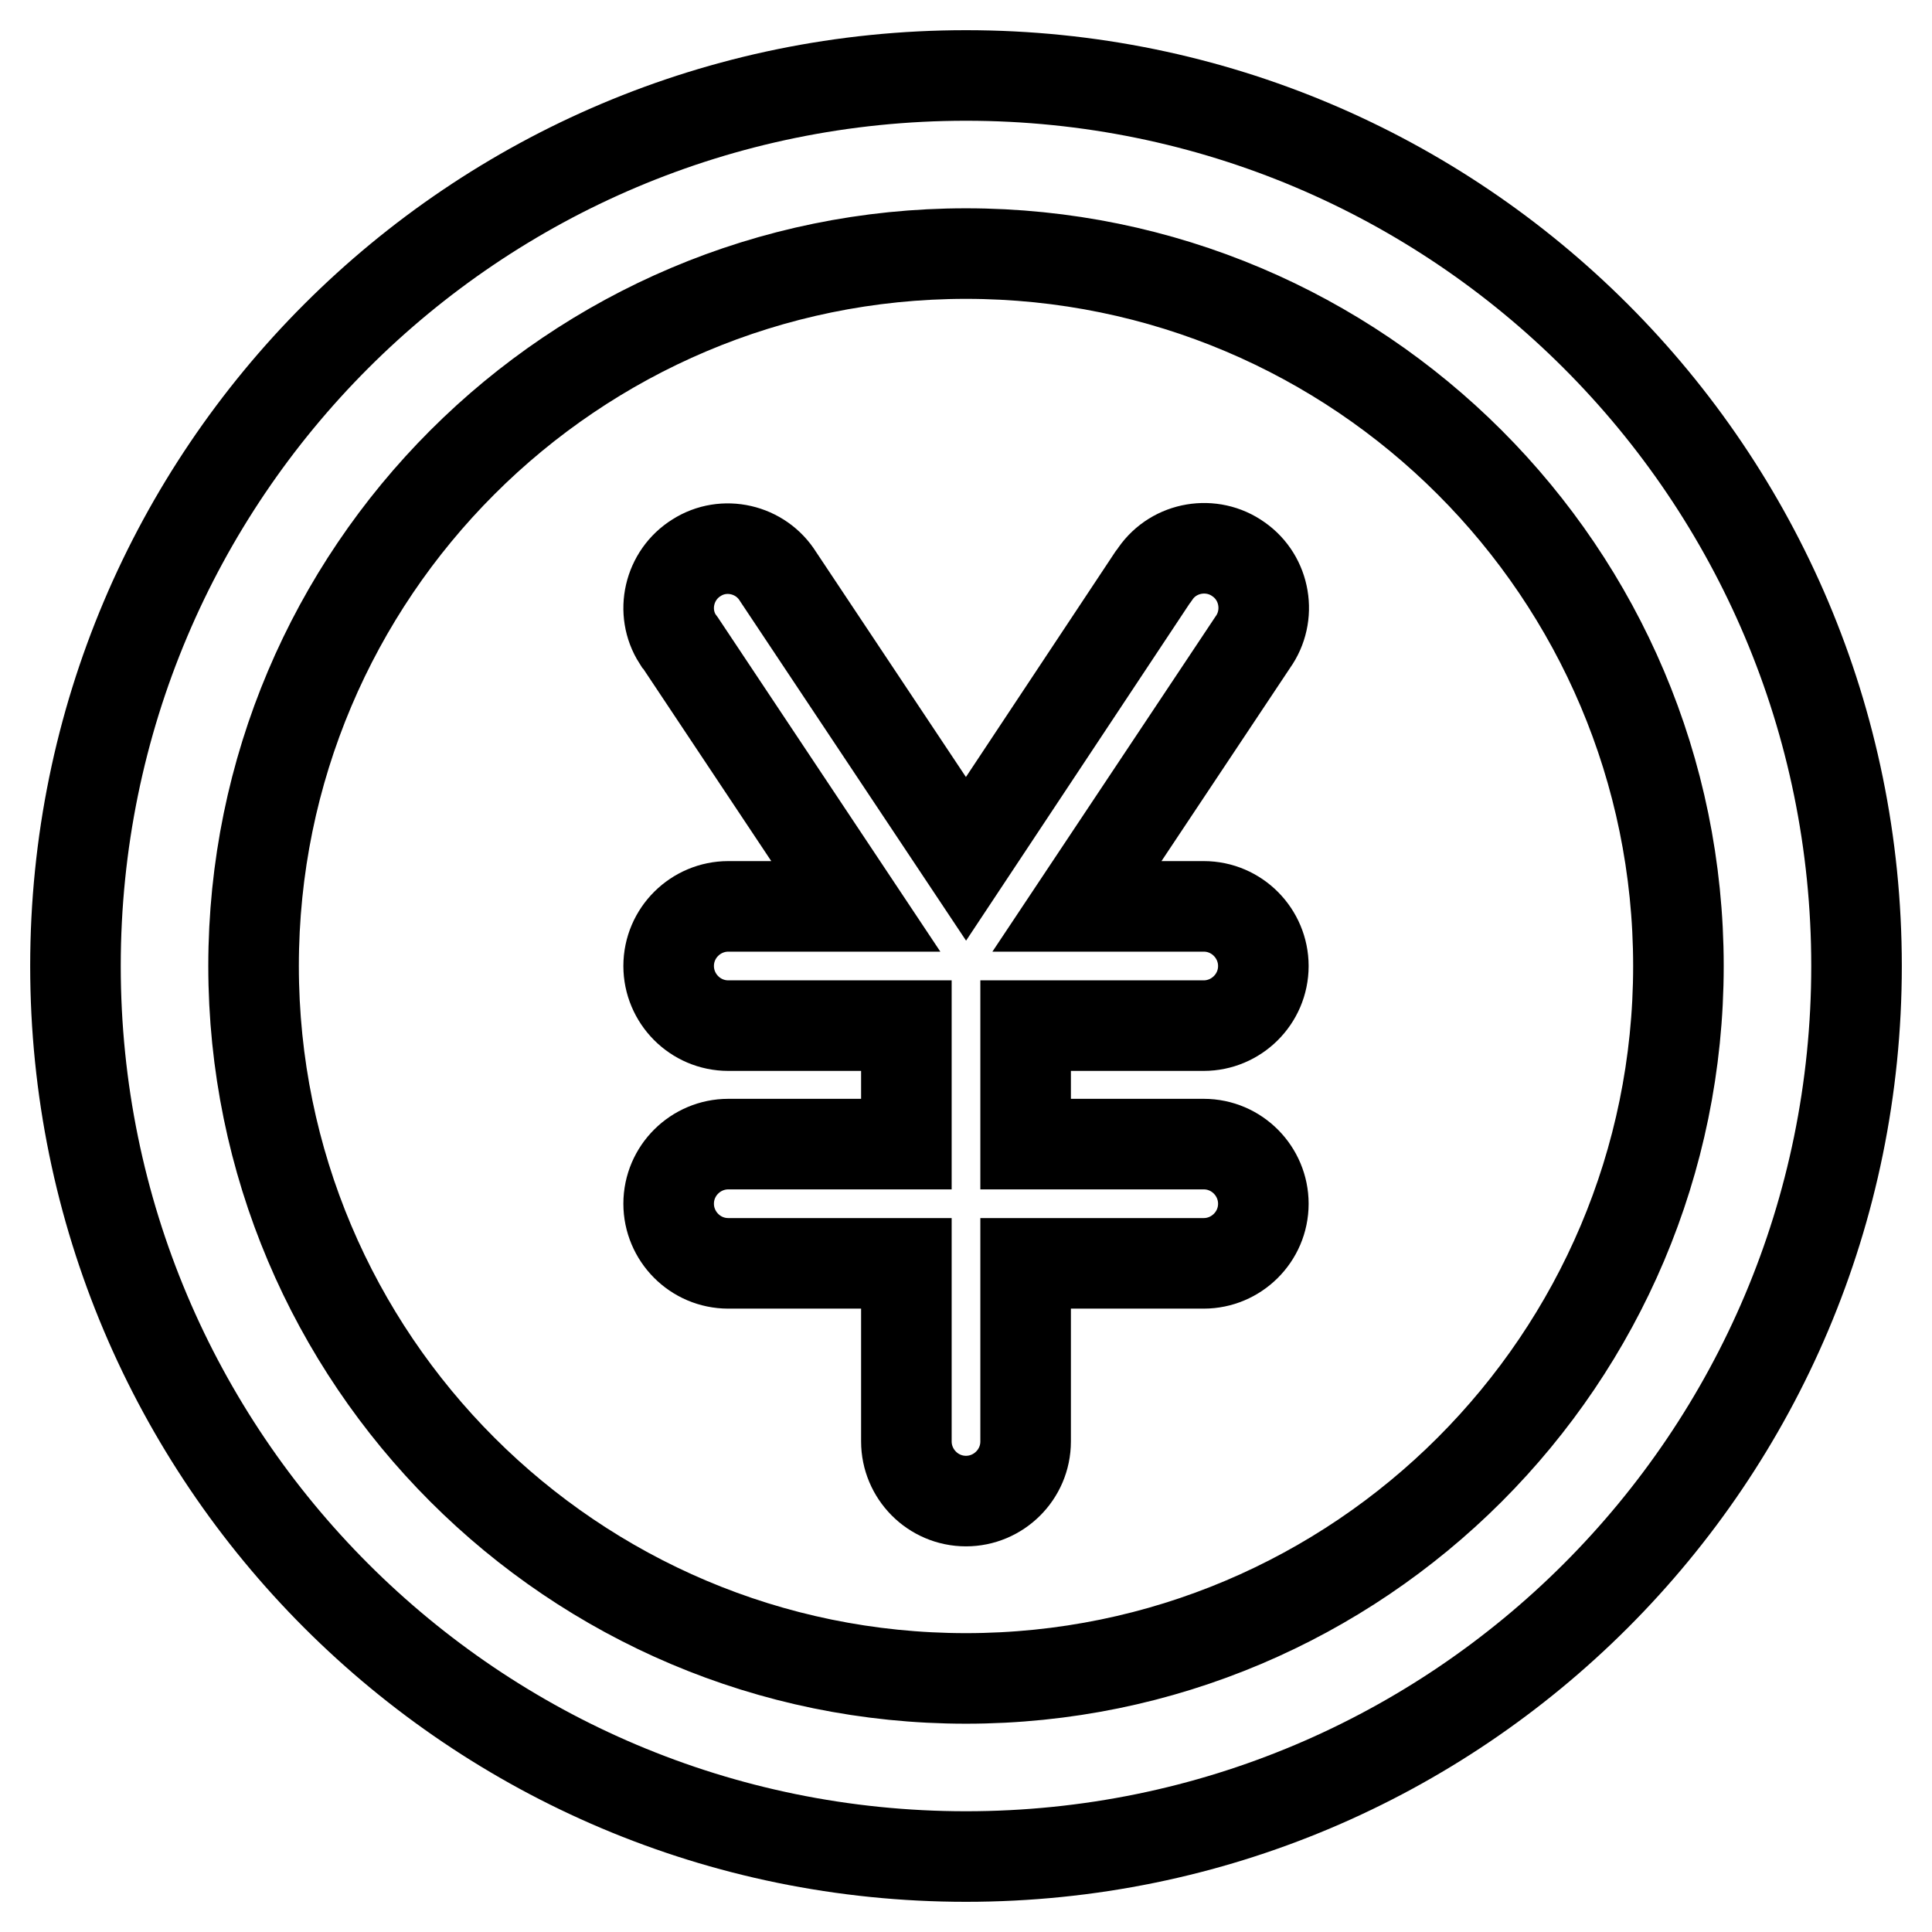
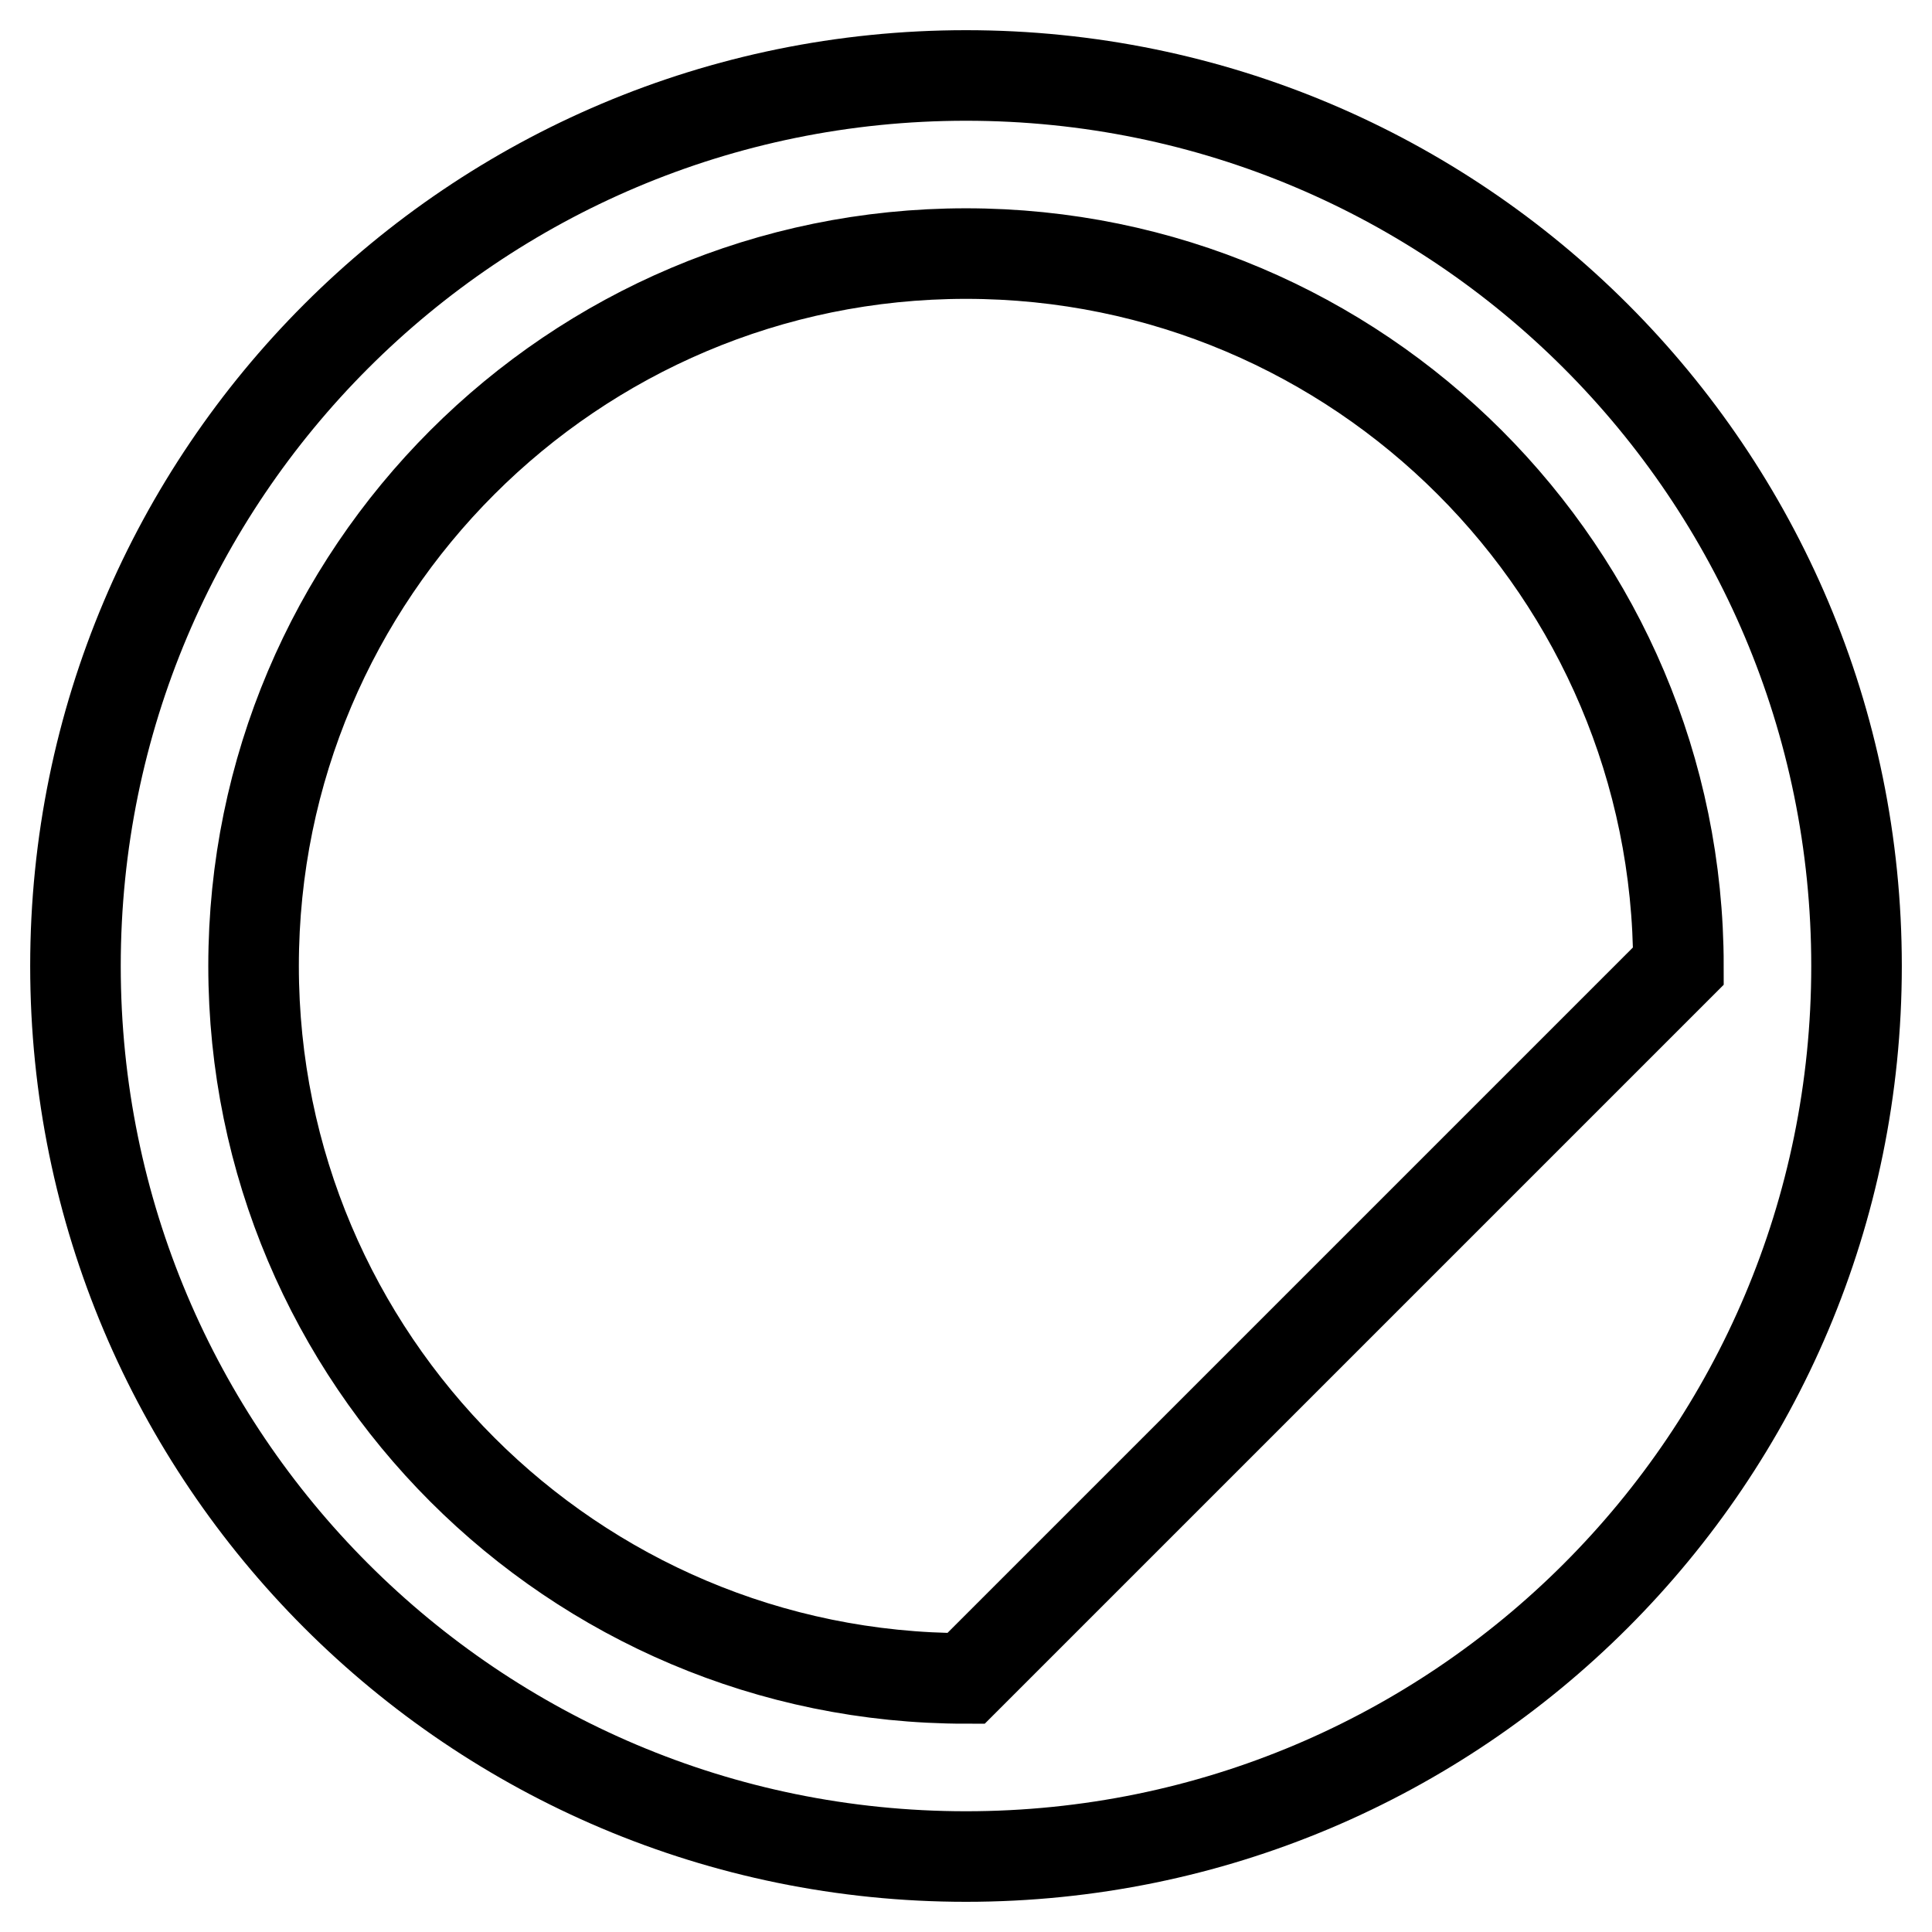
<svg xmlns="http://www.w3.org/2000/svg" version="1.1" x="0px" y="0px" viewBox="0 0 256 256" enable-background="new 0 0 256 256" xml:space="preserve">
  <g>
-     <path stroke-width="12" fill-opacity="0" stroke="#000000" d="M128,10C62.8,10,10,62.8,10,128s52.8,118,118,118s118-52.8,118-118S193.2,10,128,10z M128,222.4 c-52.1,0-94.4-42.3-94.4-94.4S75.9,33.6,128,33.6s94.4,42.3,94.4,94.4S180.1,222.4,128,222.4z" />
-     <path stroke-width="12" fill-opacity="0" stroke="#000000" d="M159.5,135.9c4.3,0,7.9-3.5,7.9-7.9c0-4.3-3.5-7.9-7.9-7.9h-16.8l23.3-35c2.5-3.5,1.7-8.5-1.9-11 c-3.5-2.5-8.5-1.7-11,1.9c-0.1,0.1-0.2,0.3-0.3,0.4L128,113.8l-24.9-37.4c-2.3-3.7-7.2-4.8-10.8-2.5c-3.7,2.3-4.8,7.2-2.5,10.8 c0.1,0.1,0.2,0.3,0.3,0.4l23.3,35H96.5c-4.3,0-7.9,3.5-7.9,7.9c0,4.3,3.5,7.9,7.9,7.9h23.6v15.7H96.5c-4.3,0-7.9,3.5-7.9,7.9 c0,4.3,3.5,7.9,7.9,7.9h23.6v23.6c0,4.3,3.5,7.9,7.9,7.9c4.3,0,7.9-3.5,7.9-7.9v-23.6h23.6c4.3,0,7.9-3.5,7.9-7.9 c0-4.3-3.5-7.9-7.9-7.9h-23.6v-15.7H159.5z" />
+     <path stroke-width="12" fill-opacity="0" stroke="#000000" d="M128,10C62.8,10,10,62.8,10,128s52.8,118,118,118s118-52.8,118-118S193.2,10,128,10z M128,222.4 c-52.1,0-94.4-42.3-94.4-94.4S75.9,33.6,128,33.6s94.4,42.3,94.4,94.4z" />
  </g>
</svg>